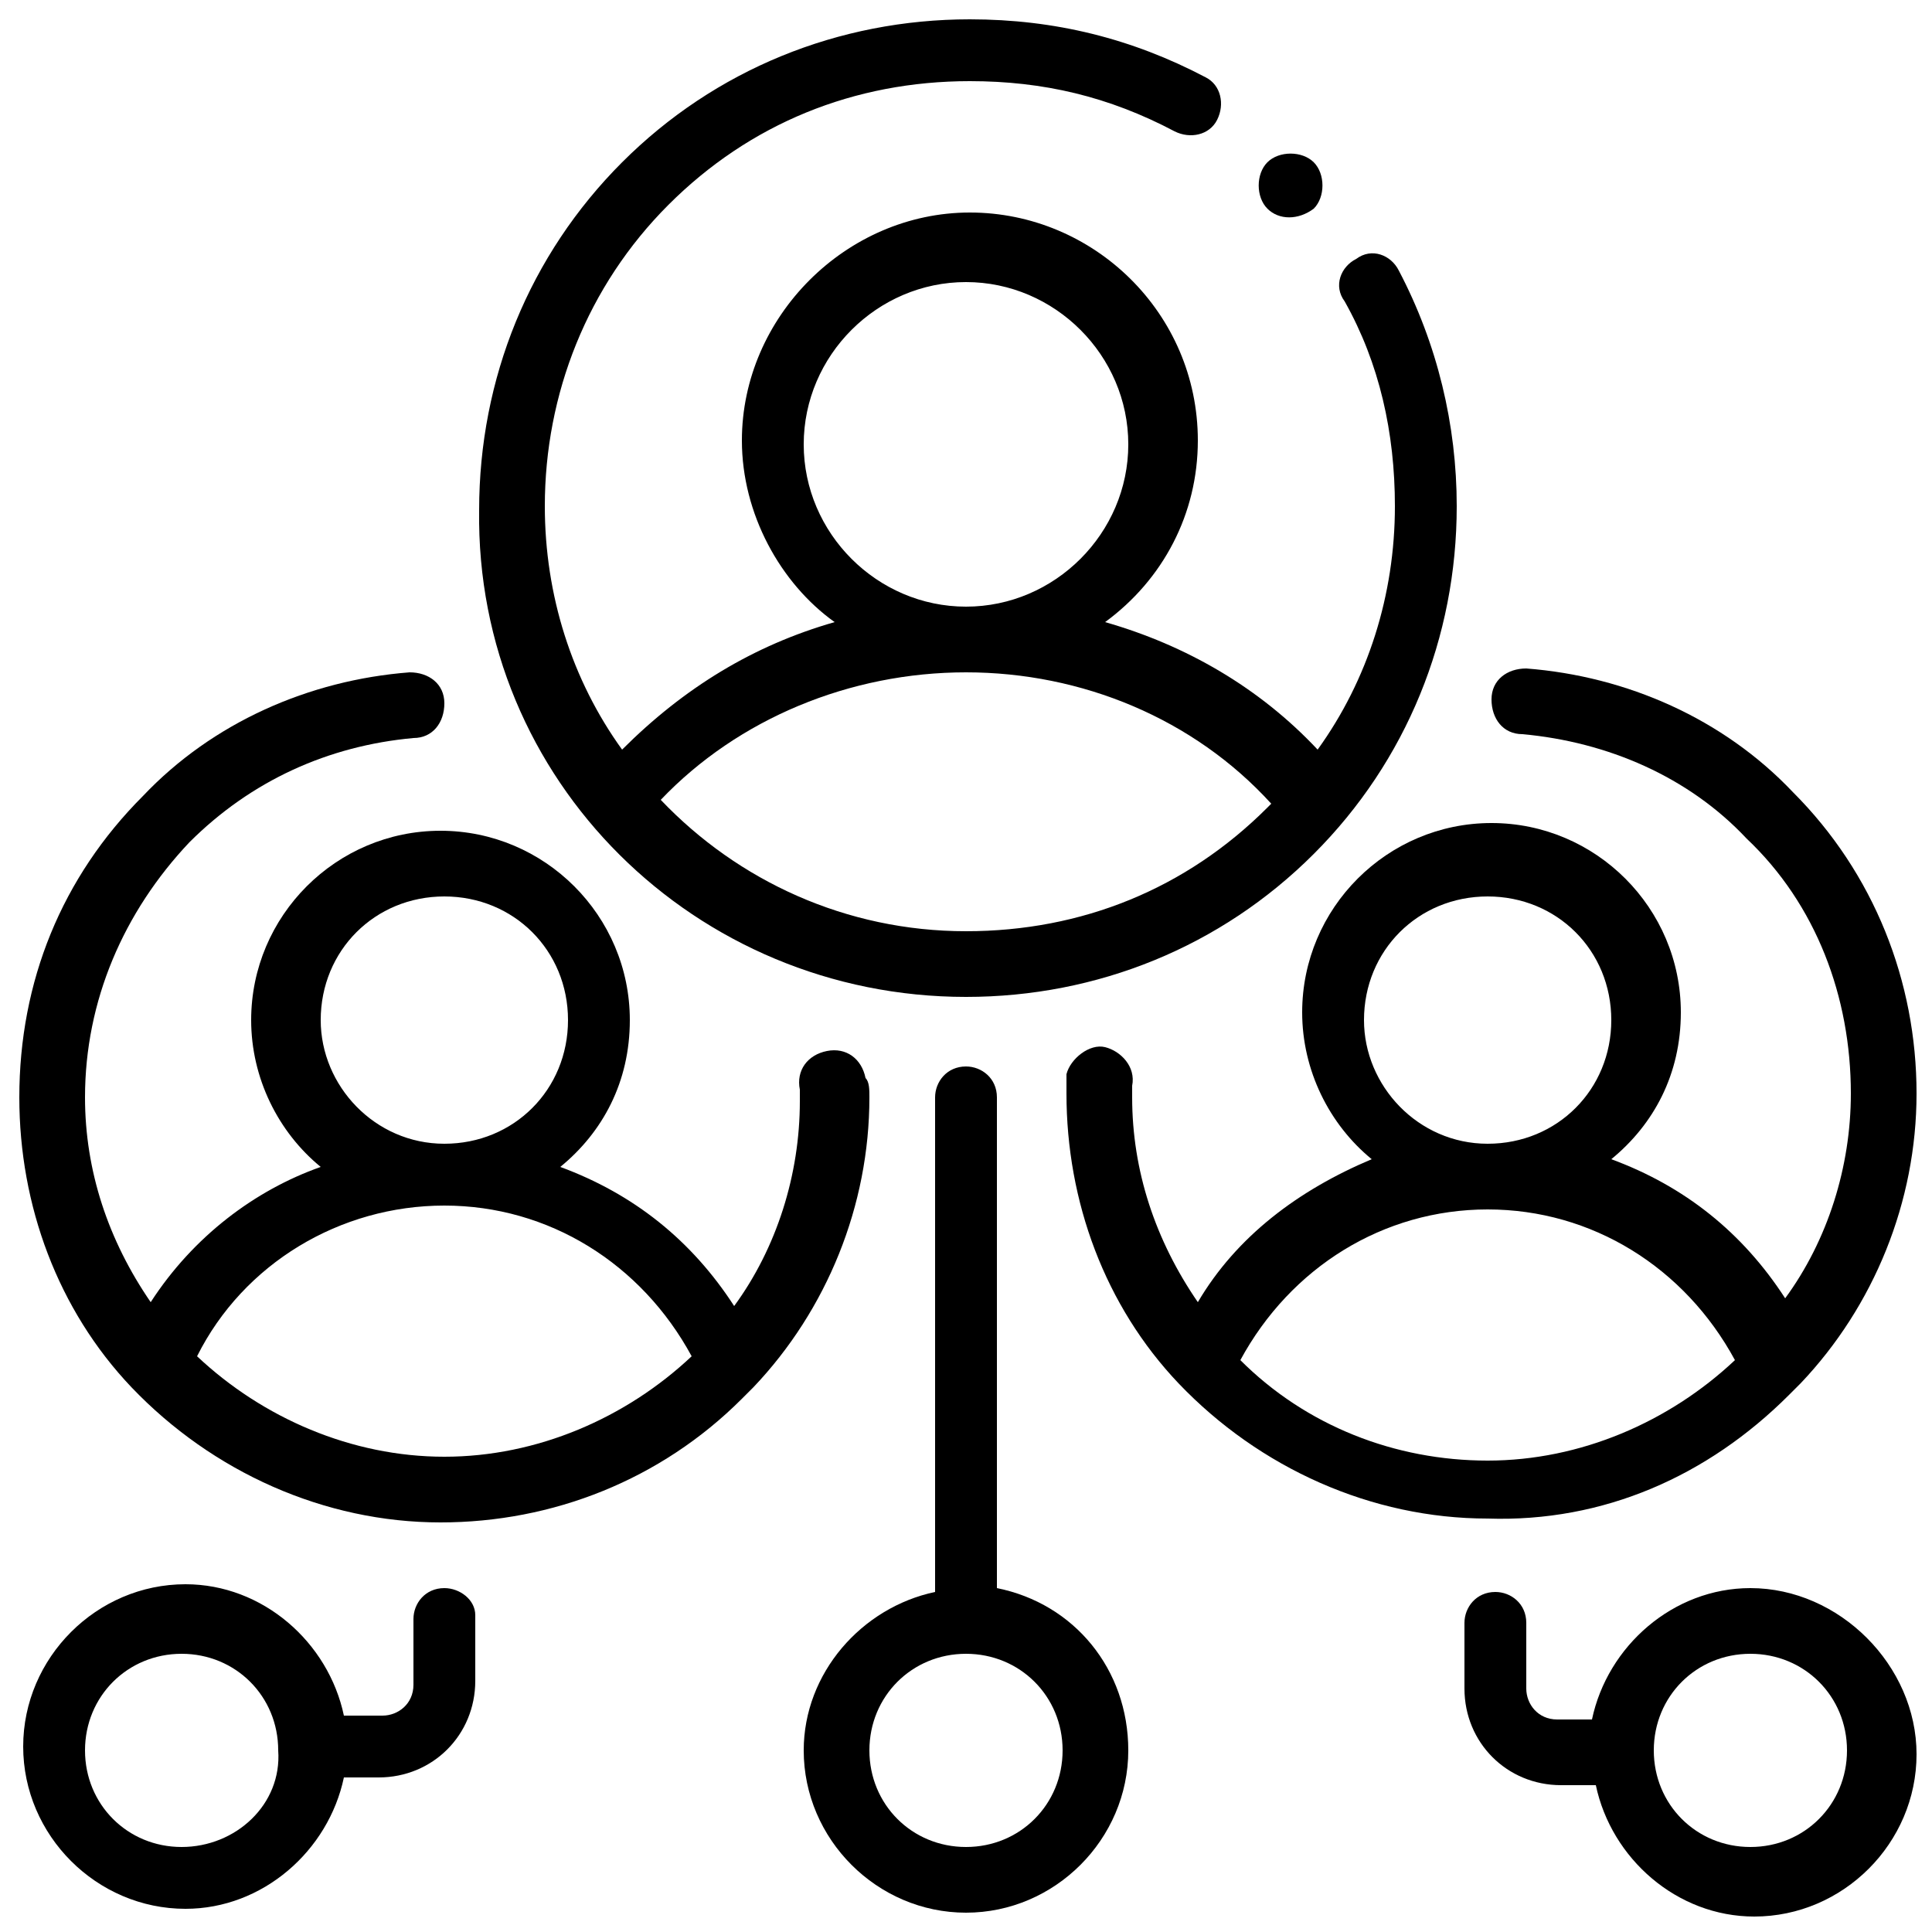
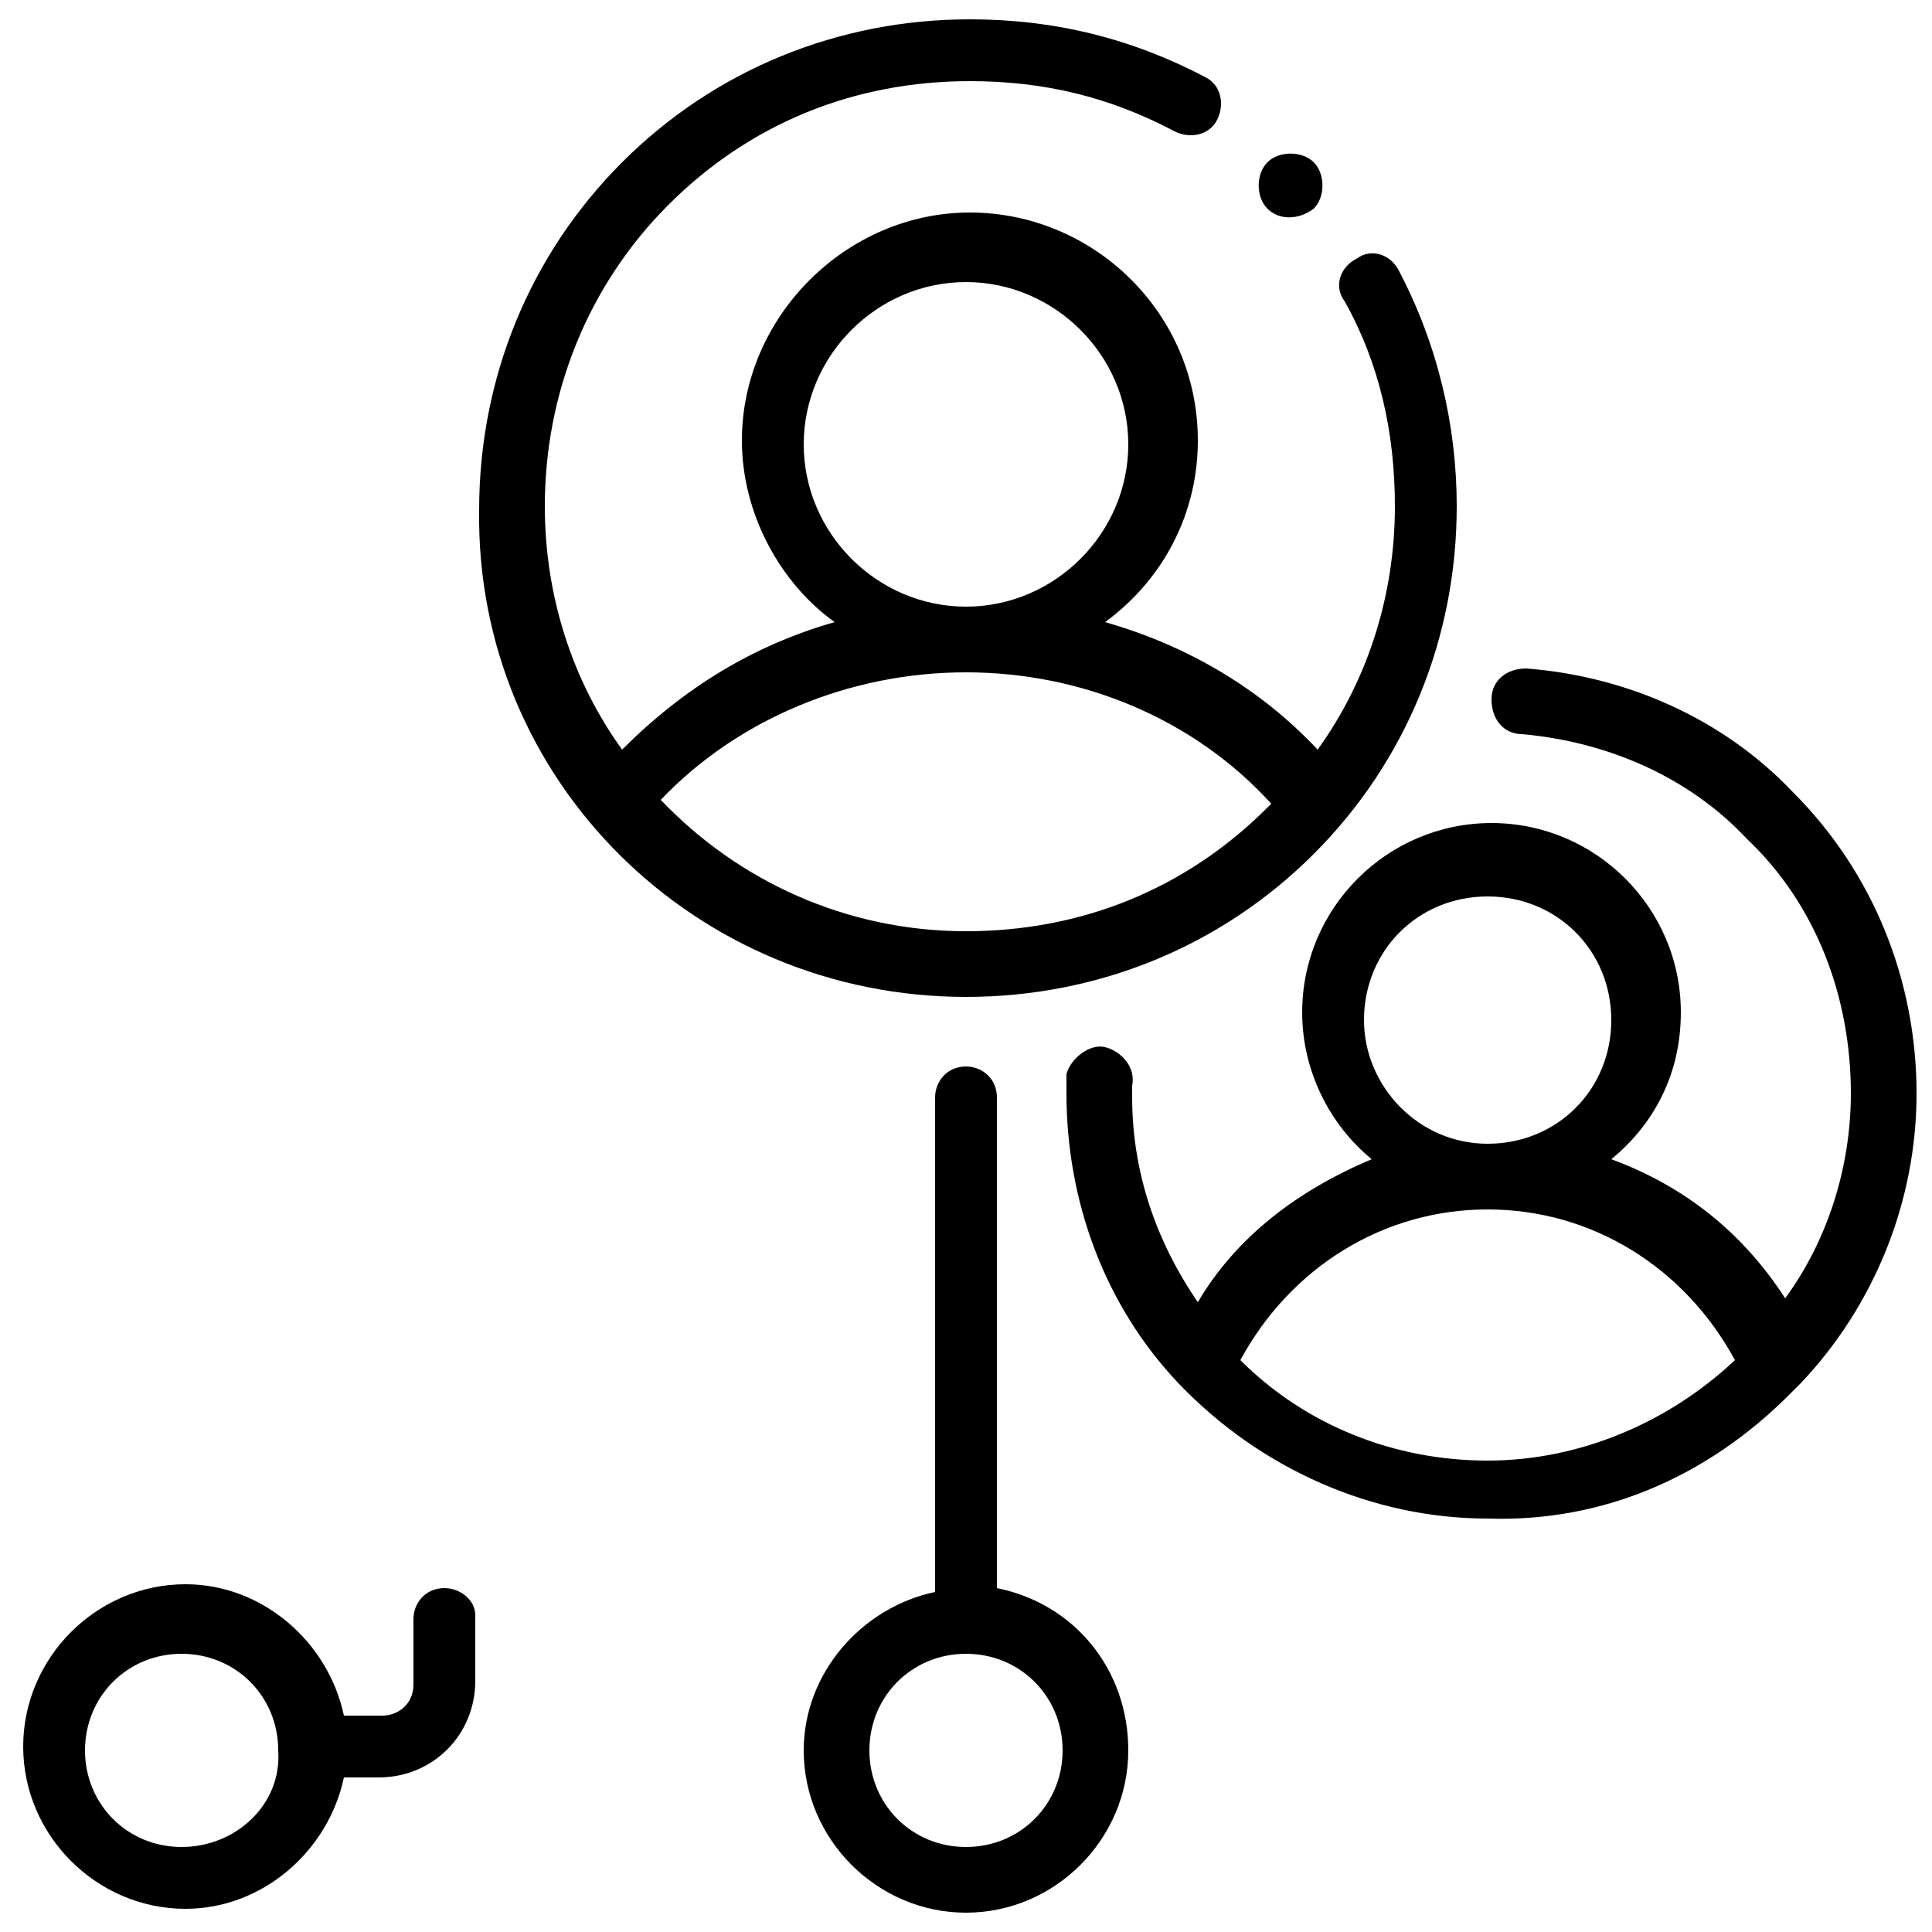
<svg xmlns="http://www.w3.org/2000/svg" x="0px" y="0px" viewBox="0 0 50 50" style="enable-background:new 0 0 50 50;" xml:space="preserve">
  <g>
-     <path d="M22.4,27.9c-0.1-0.5-0.5-0.8-1-0.7c-0.5,0.1-0.8,0.5-0.7,1c0,0.1,0,0.2,0,0.3c0,1.9-0.6,3.8-1.7,5.3  c-1.1-1.7-2.6-2.9-4.5-3.6c1.1-0.9,1.8-2.2,1.8-3.8c0-2.7-2.2-4.9-4.9-4.9s-4.9,2.2-4.9,4.9c0,1.5,0.7,2.9,1.8,3.8  C6.6,30.8,5,32,3.9,33.7c-1.1-1.6-1.7-3.4-1.7-5.3c0-2.5,1-4.8,2.7-6.6c1.6-1.6,3.6-2.5,5.8-2.7c0.5,0,0.8-0.4,0.8-0.9  c0-0.5-0.4-0.8-0.9-0.8c-2.6,0.2-5.1,1.3-6.9,3.2c-2.1,2.1-3.2,4.8-3.2,7.8c0,2.8,1,5.5,2.9,7.5c2.1,2.2,5,3.5,8,3.5  c2.9,0,5.7-1.1,7.8-3.2c0.1-0.1,0.2-0.2,0.3-0.3c1.9-2,3-4.7,3-7.5C22.5,28.2,22.5,28,22.4,27.9L22.4,27.9z M8.3,26.4  c0-1.8,1.4-3.2,3.2-3.2s3.2,1.4,3.2,3.2s-1.4,3.2-3.2,3.2S8.3,28.1,8.3,26.4z M5.1,35.1c1.2-2.4,3.7-3.9,6.4-3.9  c2.7,0,5.1,1.5,6.4,3.9c-1.7,1.6-4,2.6-6.4,2.6C9.1,37.7,6.8,36.7,5.1,35.1z" />
    <path d="M46.3,36.1c0.1-0.1,0.2-0.2,0.3-0.3c1.9-2,3-4.7,3-7.5c0-2.9-1.1-5.7-3.2-7.8c-1.8-1.9-4.3-3-6.9-3.2  c-0.5,0-0.9,0.3-0.9,0.8c0,0.5,0.3,0.9,0.8,0.9c2.2,0.2,4.3,1.1,5.8,2.7c1.8,1.7,2.7,4.1,2.7,6.6c0,1.9-0.6,3.8-1.7,5.3  c-1.1-1.7-2.6-2.9-4.5-3.6c1.1-0.9,1.8-2.2,1.8-3.8c0-2.7-2.2-4.9-4.9-4.9c-2.7,0-4.9,2.2-4.9,4.9c0,1.5,0.7,2.9,1.8,3.8  C33.6,30.8,32,32,31,33.7c-1.1-1.6-1.7-3.4-1.7-5.3c0-0.1,0-0.2,0-0.3c0.1-0.5-0.3-0.9-0.7-1c-0.4-0.1-0.9,0.3-1,0.7  c0,0.2,0,0.3,0,0.5c0,2.8,1,5.5,2.9,7.5c2.1,2.2,5,3.5,8,3.5C41.5,39.4,44.2,38.2,46.3,36.1L46.3,36.1z M35.3,26.4  c0-1.8,1.4-3.2,3.2-3.2c1.8,0,3.2,1.4,3.2,3.2c0,1.8-1.4,3.2-3.2,3.2C36.7,29.6,35.3,28.1,35.3,26.4z M38.5,31.3  c2.7,0,5.1,1.5,6.4,3.9c-1.7,1.6-4,2.6-6.4,2.6c-2.4,0-4.7-0.9-6.4-2.6C33.4,32.8,35.8,31.3,38.5,31.3z" />
    <path d="M25,25.8c3.4,0,6.6-1.3,9-3.7c2.4-2.4,3.7-5.6,3.7-9c0-2.1-0.5-4.2-1.5-6.1c-0.2-0.4-0.7-0.6-1.1-0.3  c-0.4,0.2-0.6,0.7-0.3,1.1c0.9,1.6,1.3,3.4,1.3,5.3c0,2.3-0.7,4.5-2,6.3c-1.5-1.6-3.4-2.7-5.5-3.3c1.5-1.1,2.4-2.8,2.4-4.7  c0-3.3-2.7-5.9-5.9-5.9s-5.9,2.7-5.9,5.9c0,1.9,1,3.7,2.4,4.7c-2.1,0.6-3.9,1.7-5.5,3.3c-1.3-1.8-2-4-2-6.3c0-2.9,1.1-5.7,3.2-7.8  c2.1-2.1,4.8-3.2,7.8-3.2c1.9,0,3.6,0.4,5.3,1.3c0.4,0.2,0.9,0.1,1.1-0.3c0.2-0.4,0.1-0.9-0.3-1.1c-1.9-1-3.9-1.5-6.1-1.5  c-3.4,0-6.6,1.3-9,3.7c-2.4,2.4-3.7,5.6-3.7,9C12.3,20.2,18,25.8,25,25.8L25,25.8z M20.8,11.5c0-2.3,1.9-4.2,4.2-4.2  s4.2,1.9,4.2,4.2s-1.9,4.2-4.2,4.2S20.8,13.8,20.8,11.5z M25,17.4c3,0,5.9,1.2,7.9,3.4c0,0-0.1,0.1-0.1,0.1  c-2.1,2.1-4.8,3.2-7.8,3.2c-3.1,0-5.9-1.3-7.9-3.4C19.1,18.6,22,17.4,25,17.4L25,17.4z" />
    <path d="M25.8,41.1V28.4c0-0.5-0.4-0.8-0.8-0.8c-0.5,0-0.8,0.4-0.8,0.8v12.8c-1.9,0.4-3.4,2.1-3.4,4.1c0,2.3,1.9,4.2,4.2,4.2  s4.2-1.9,4.2-4.2C29.2,43.2,27.8,41.5,25.8,41.1z M25,47.8c-1.4,0-2.5-1.1-2.5-2.5c0-1.4,1.1-2.5,2.5-2.5c1.4,0,2.5,1.1,2.5,2.5  C27.5,46.7,26.4,47.8,25,47.8z" />
    <path d="M11.5,41.1c-0.5,0-0.8,0.4-0.8,0.8v1.7c0,0.5-0.4,0.8-0.8,0.8H8.9c-0.4-1.9-2.1-3.4-4.1-3.4c-2.3,0-4.2,1.9-4.2,4.2  s1.9,4.2,4.2,4.2c2,0,3.7-1.5,4.1-3.4h0.9c1.4,0,2.5-1.1,2.5-2.5v-1.7C12.3,41.4,11.9,41.1,11.5,41.1z M4.7,47.8  c-1.4,0-2.5-1.1-2.5-2.5c0-1.4,1.1-2.5,2.5-2.5s2.5,1.1,2.5,2.5C7.3,46.7,6.1,47.8,4.7,47.8z" />
-     <path d="M45.3,41.1c-2,0-3.7,1.5-4.1,3.4h-0.9c-0.5,0-0.8-0.4-0.8-0.8v-1.7c0-0.5-0.4-0.8-0.8-0.8c-0.5,0-0.8,0.4-0.8,0.8v1.7  c0,1.4,1.1,2.5,2.5,2.5h0.9c0.4,1.9,2.1,3.4,4.1,3.4c2.3,0,4.2-1.9,4.2-4.2S47.6,41.1,45.3,41.1z M45.3,47.8  c-1.4,0-2.5-1.1-2.5-2.5c0-1.4,1.1-2.5,2.5-2.5c1.4,0,2.5,1.1,2.5,2.5C47.8,46.7,46.7,47.8,45.3,47.8z" />
    <path d="M34,5.4c0.3-0.3,0.3-0.9,0-1.2c-0.3-0.3-0.9-0.3-1.2,0c-0.3,0.3-0.3,0.9,0,1.2C33.1,5.7,33.6,5.7,34,5.4z" />
  </g>
</svg>